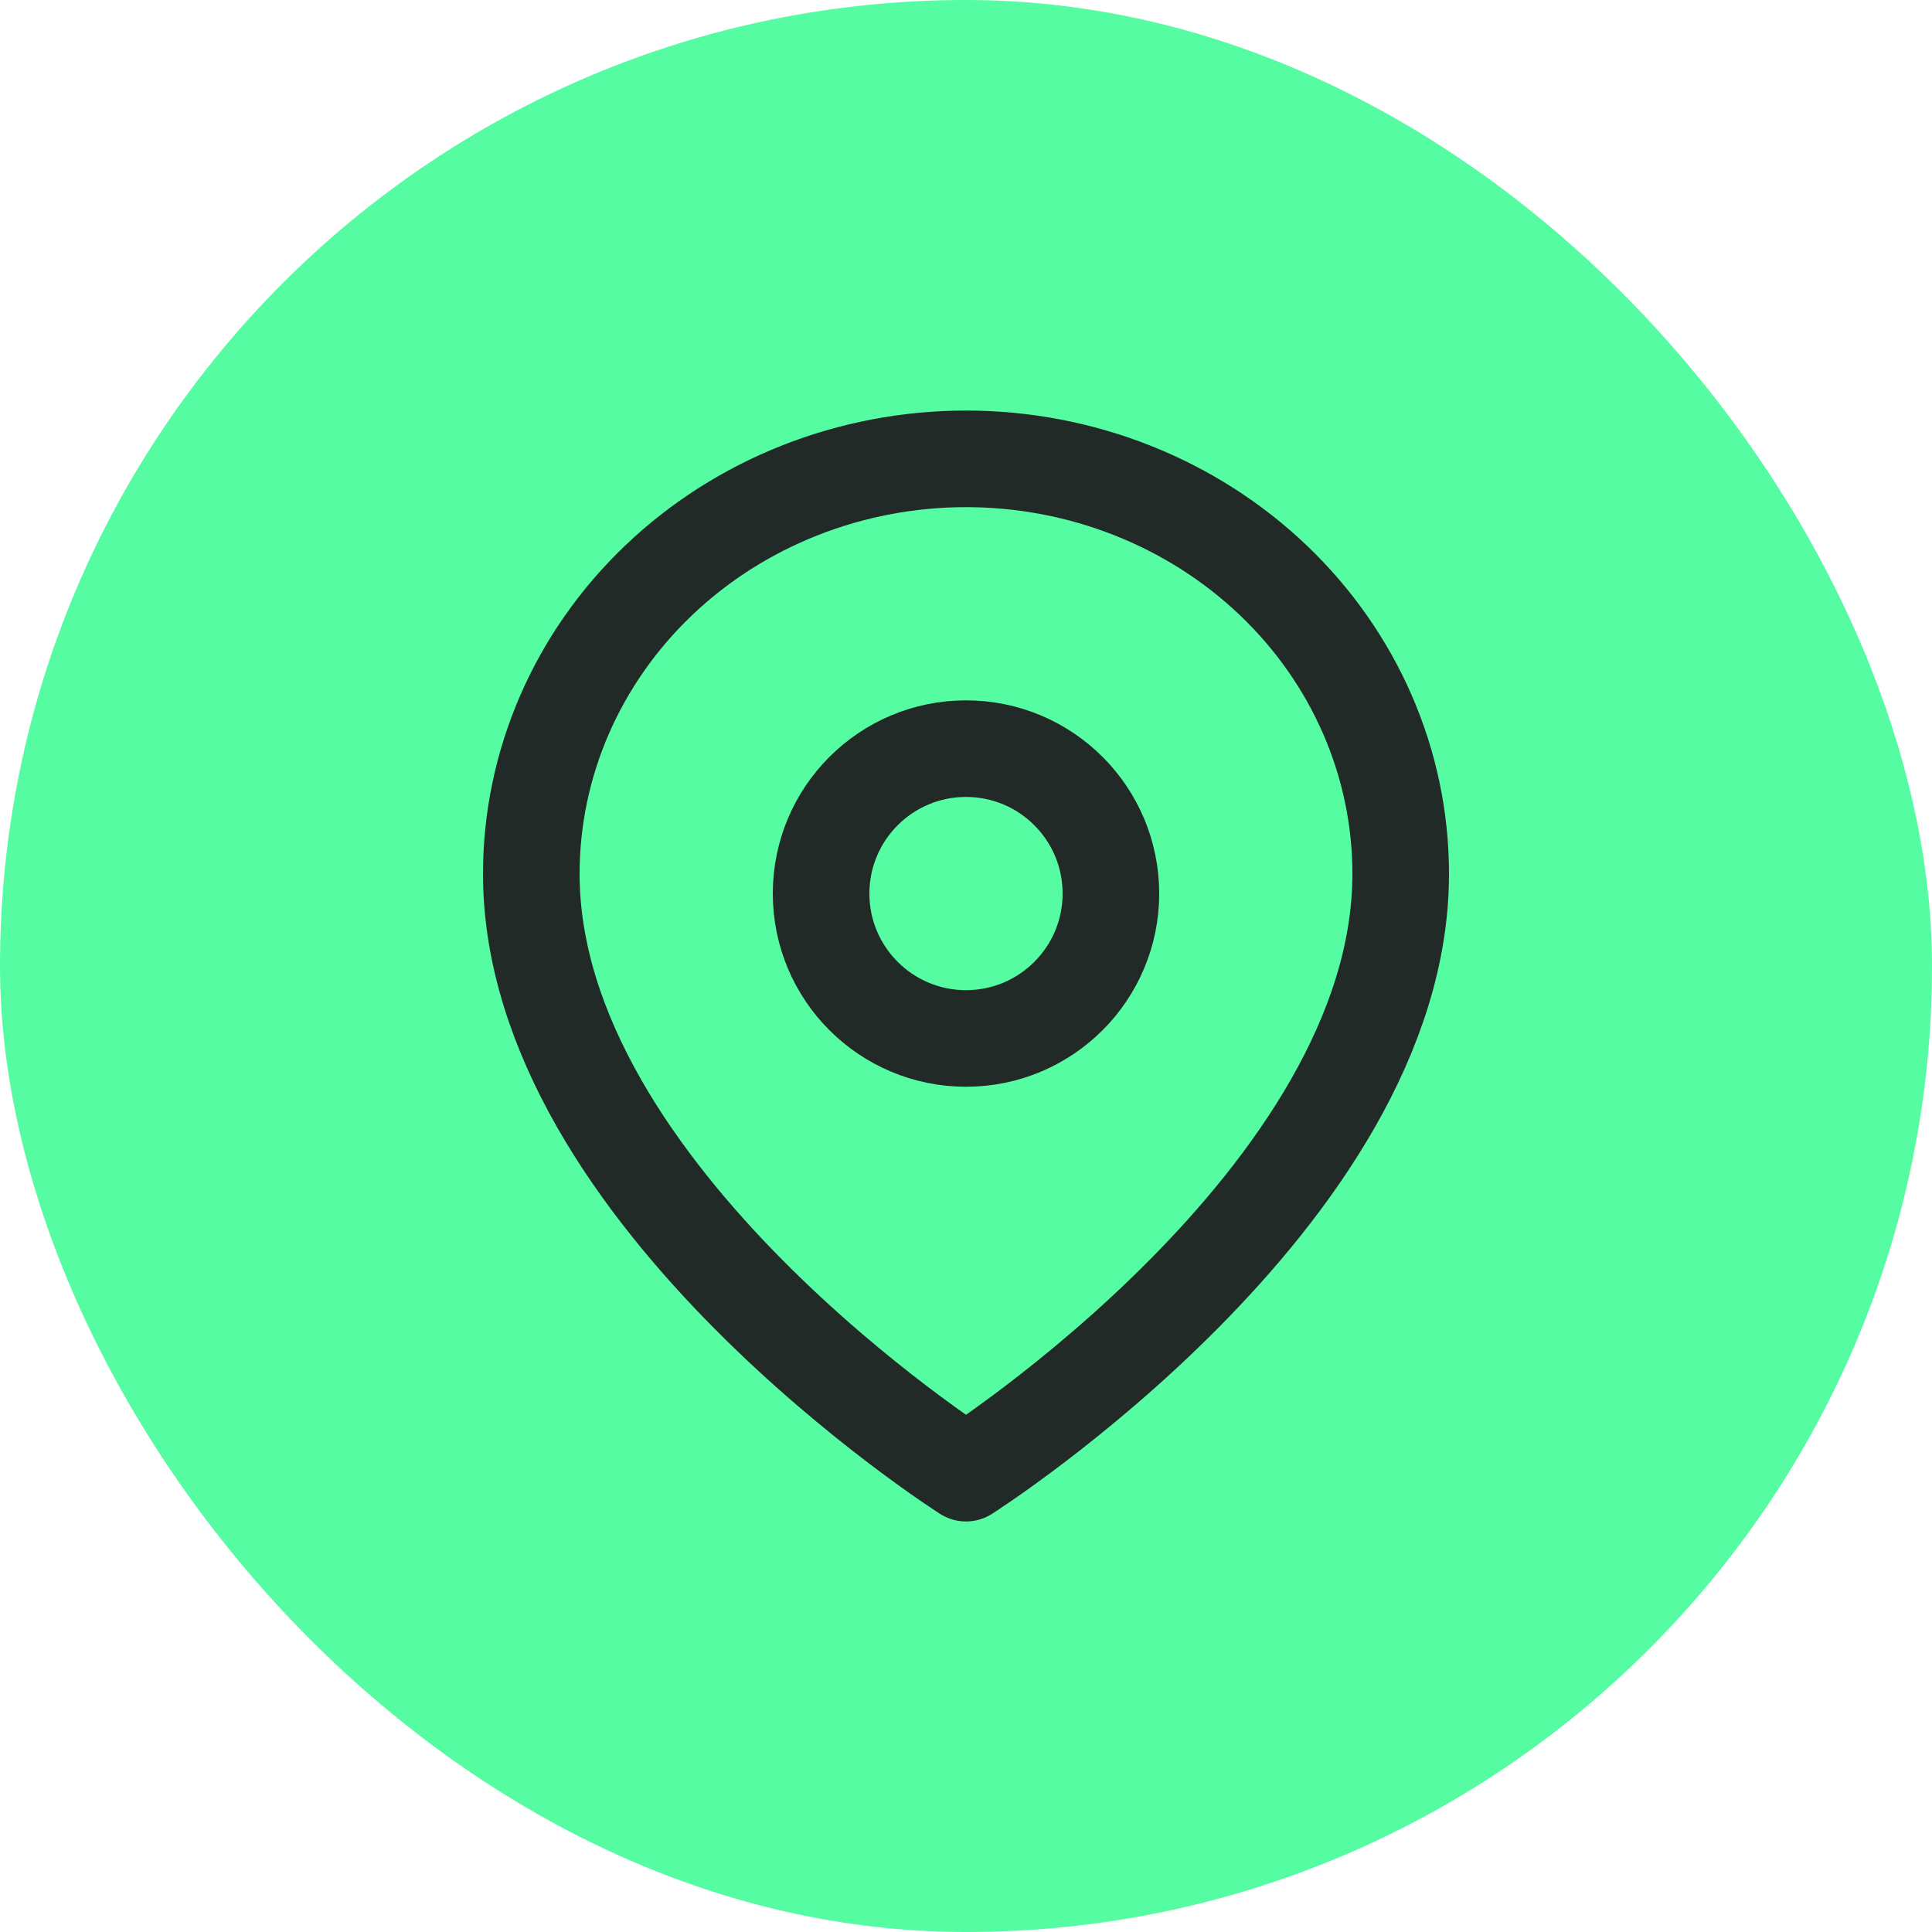
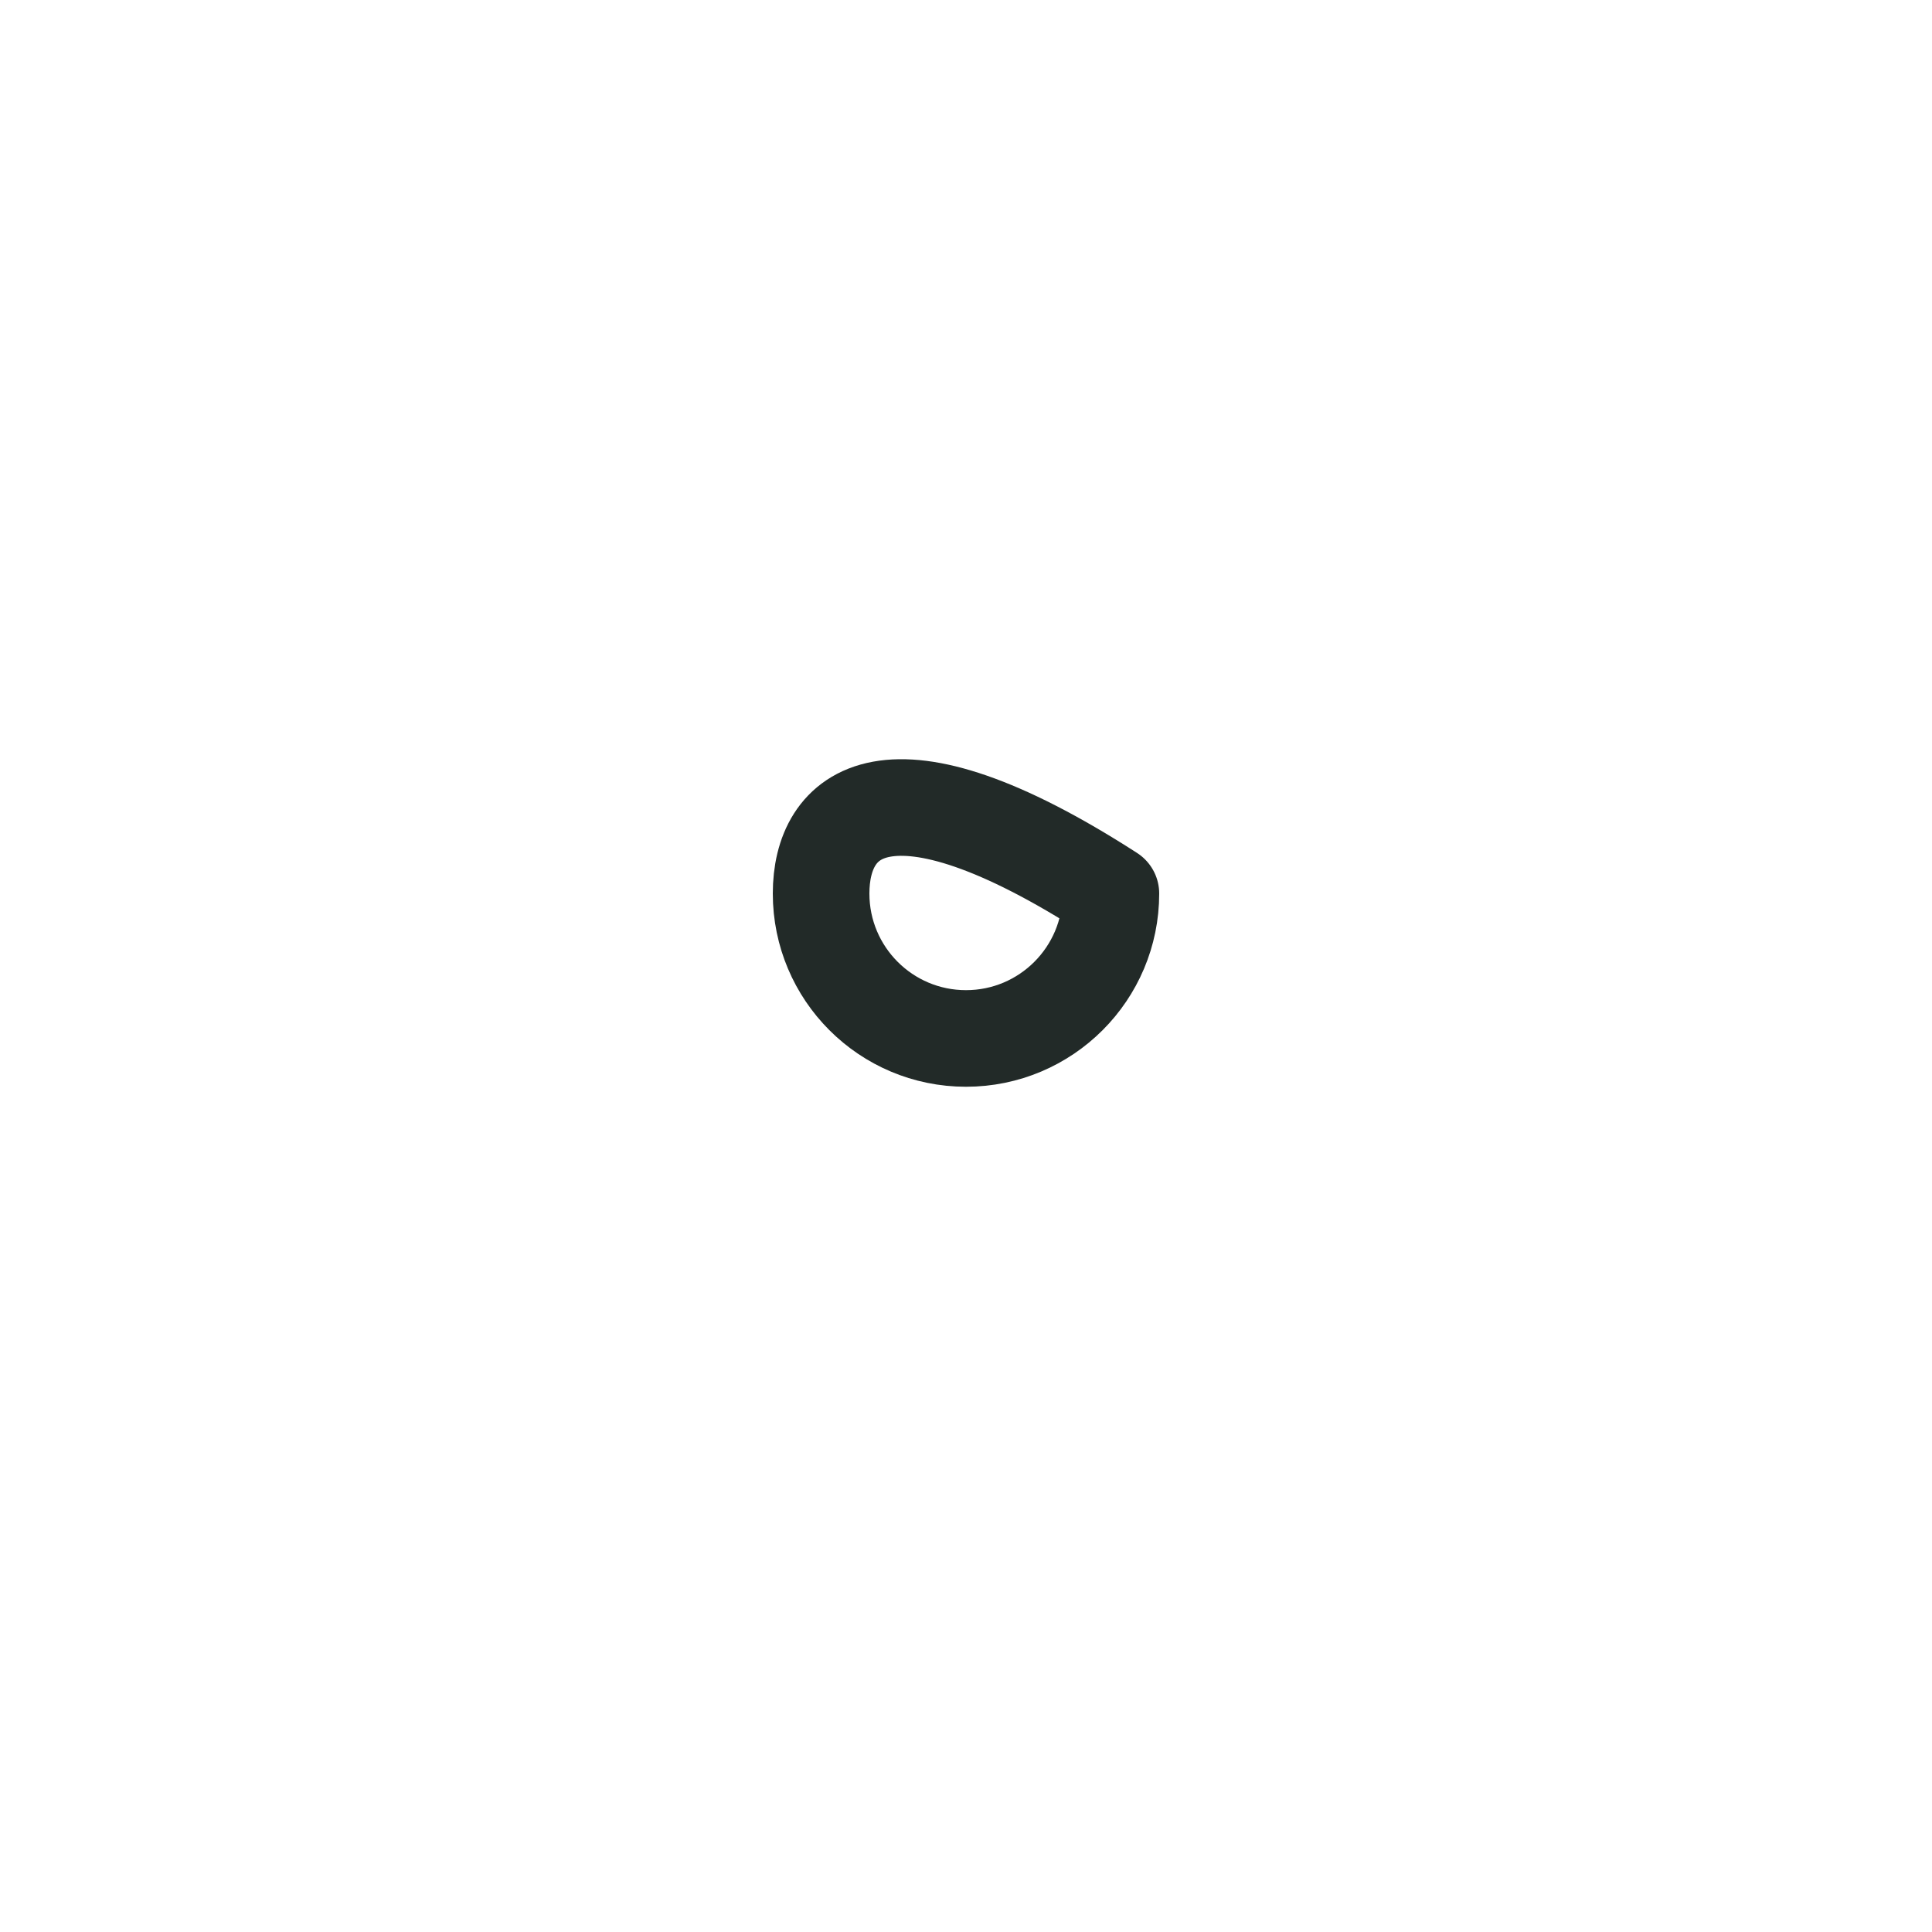
<svg xmlns="http://www.w3.org/2000/svg" width="40" height="40" viewBox="0 0 40 40" fill="none">
-   <rect width="40" height="40" rx="20" fill="#56FCA2" />
-   <path d="M29 18.091C29 24.773 20 30.5 20 30.5C20 30.5 11 24.773 11 18.091C11 15.812 11.948 13.627 13.636 12.016C15.324 10.405 17.613 9.5 20 9.5C22.387 9.5 24.676 10.405 26.364 12.016C28.052 13.627 29 15.812 29 18.091Z" stroke="#222A28" stroke-width="2" stroke-linecap="round" stroke-linejoin="round" />
-   <path d="M20 21.5C21.657 21.5 23 20.157 23 18.5C23 16.843 21.657 15.5 20 15.5C18.343 15.5 17 16.843 17 18.5C17 20.157 18.343 21.5 20 21.5Z" stroke="#222A28" stroke-width="2" stroke-linecap="round" stroke-linejoin="round" />
+   <path d="M20 21.5C21.657 21.5 23 20.157 23 18.5C18.343 15.5 17 16.843 17 18.5C17 20.157 18.343 21.5 20 21.5Z" stroke="#222A28" stroke-width="2" stroke-linecap="round" stroke-linejoin="round" />
</svg>